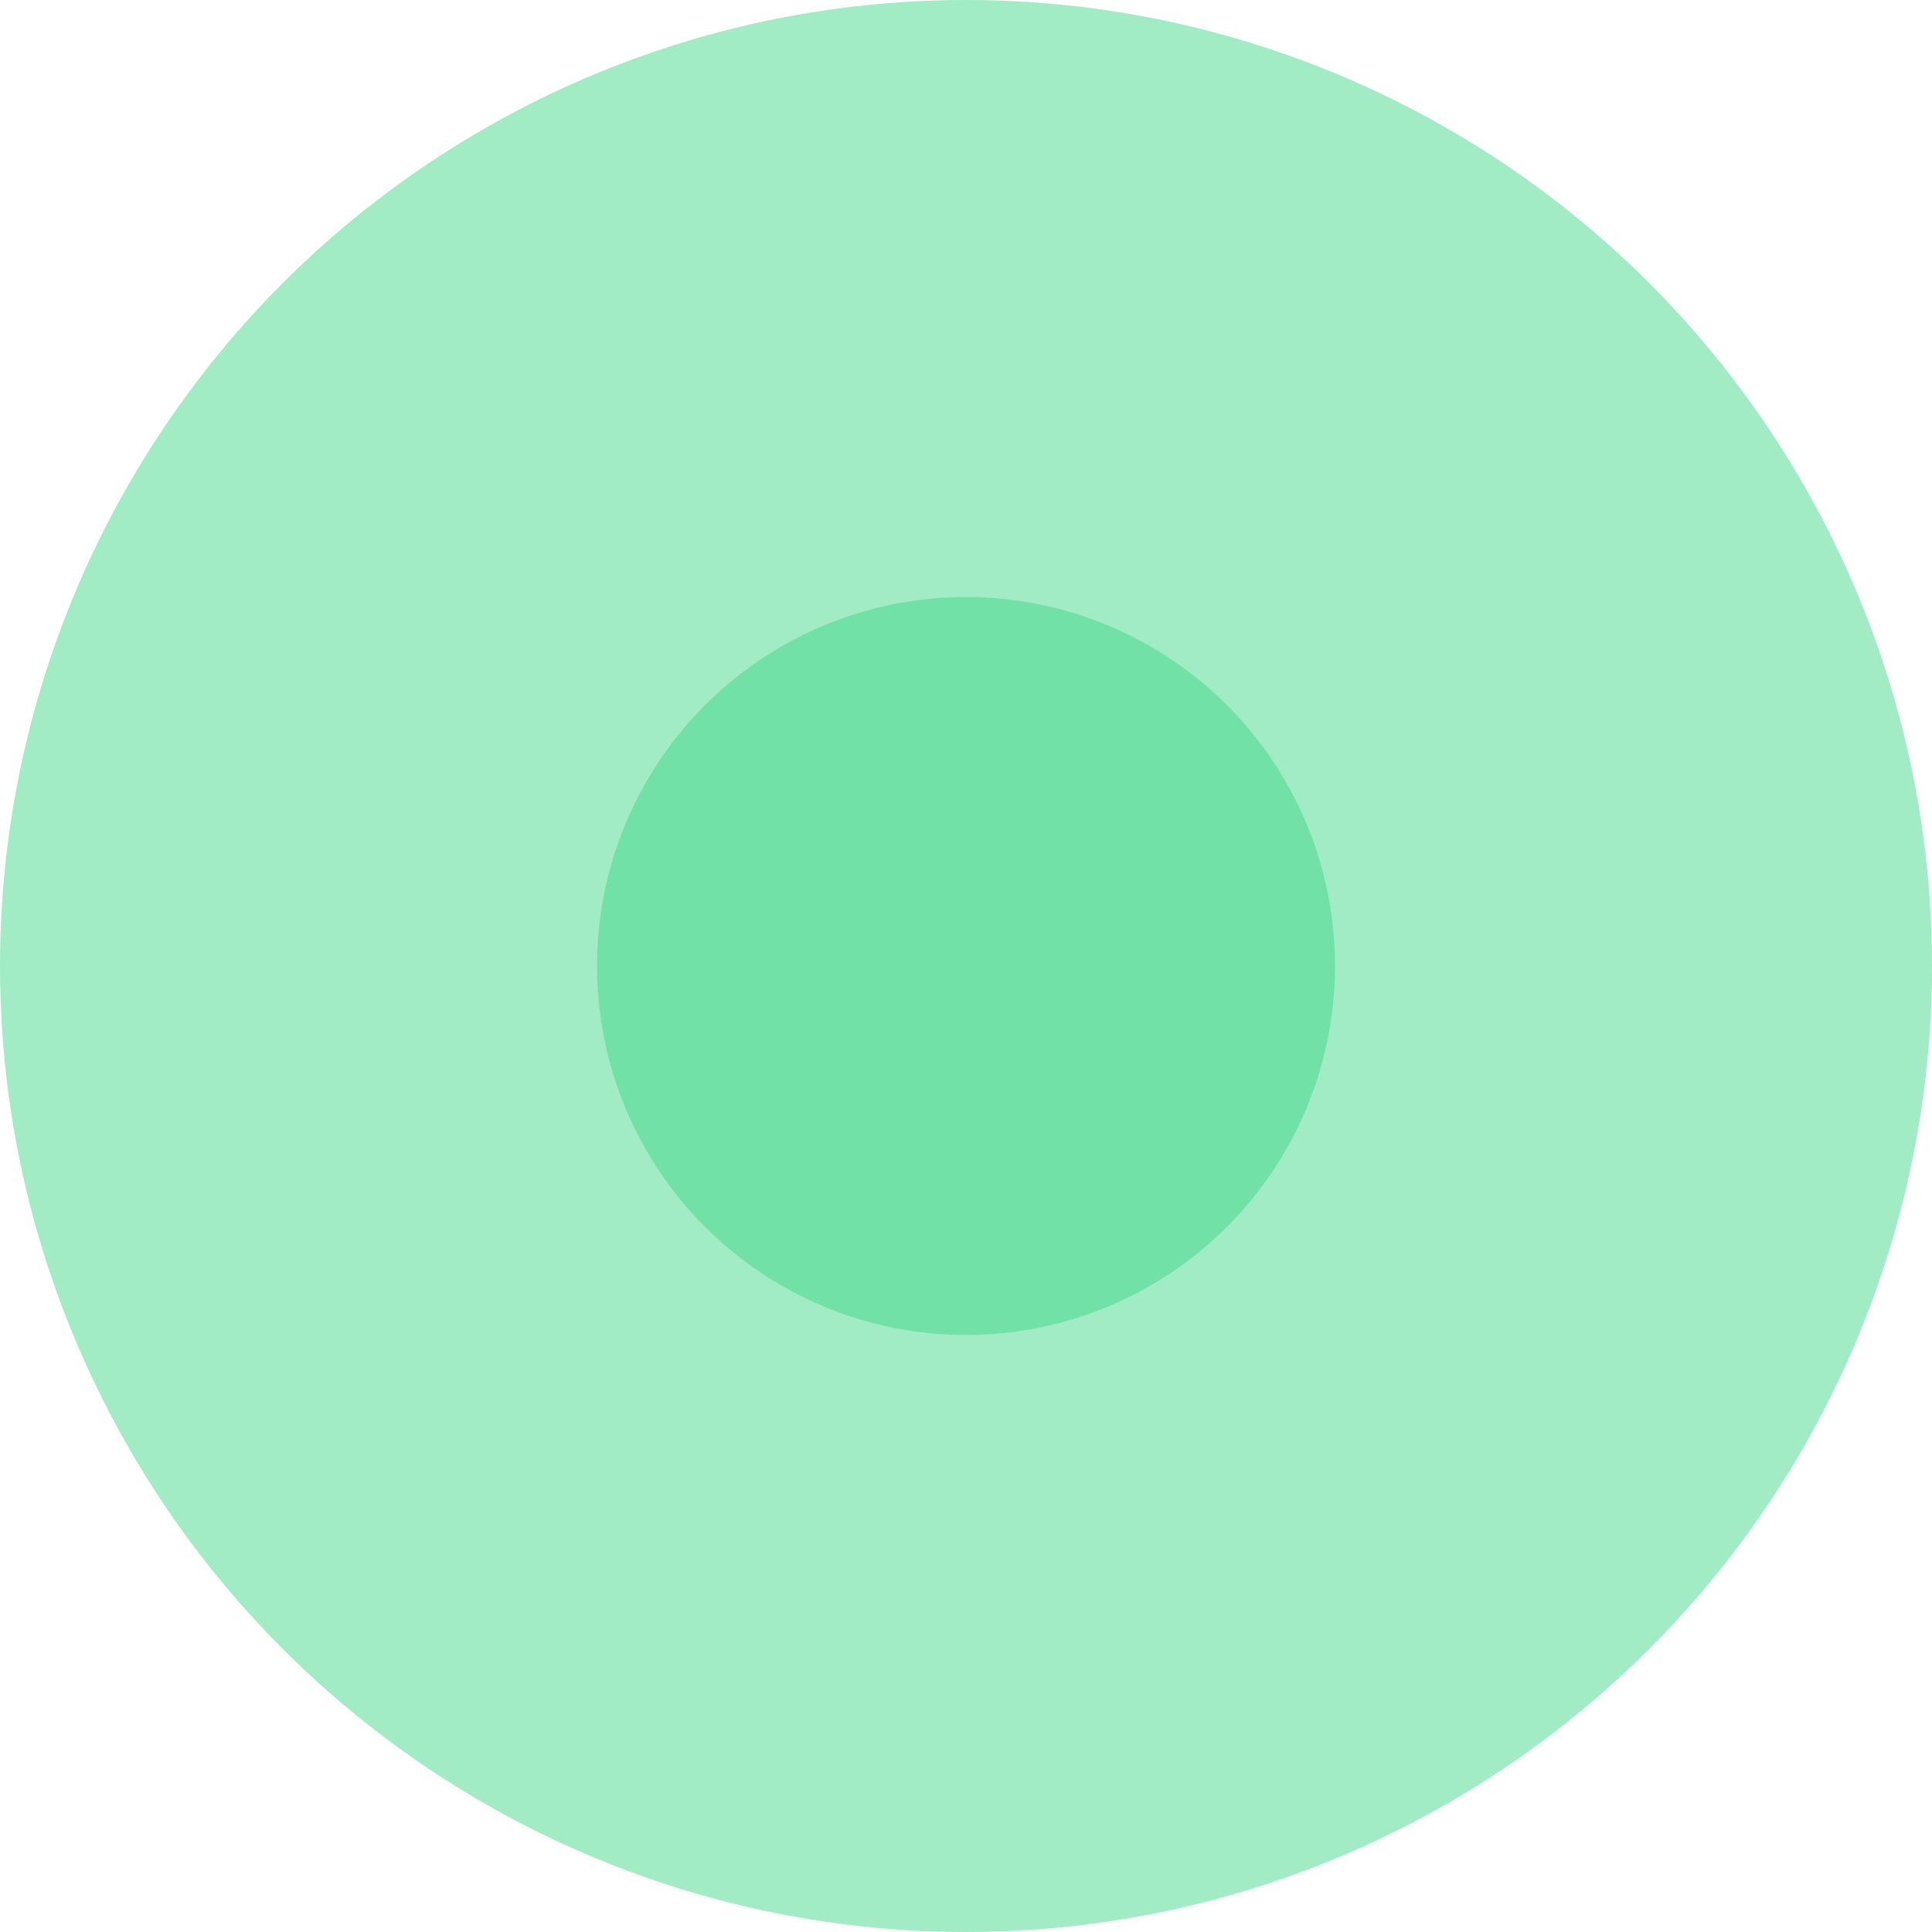
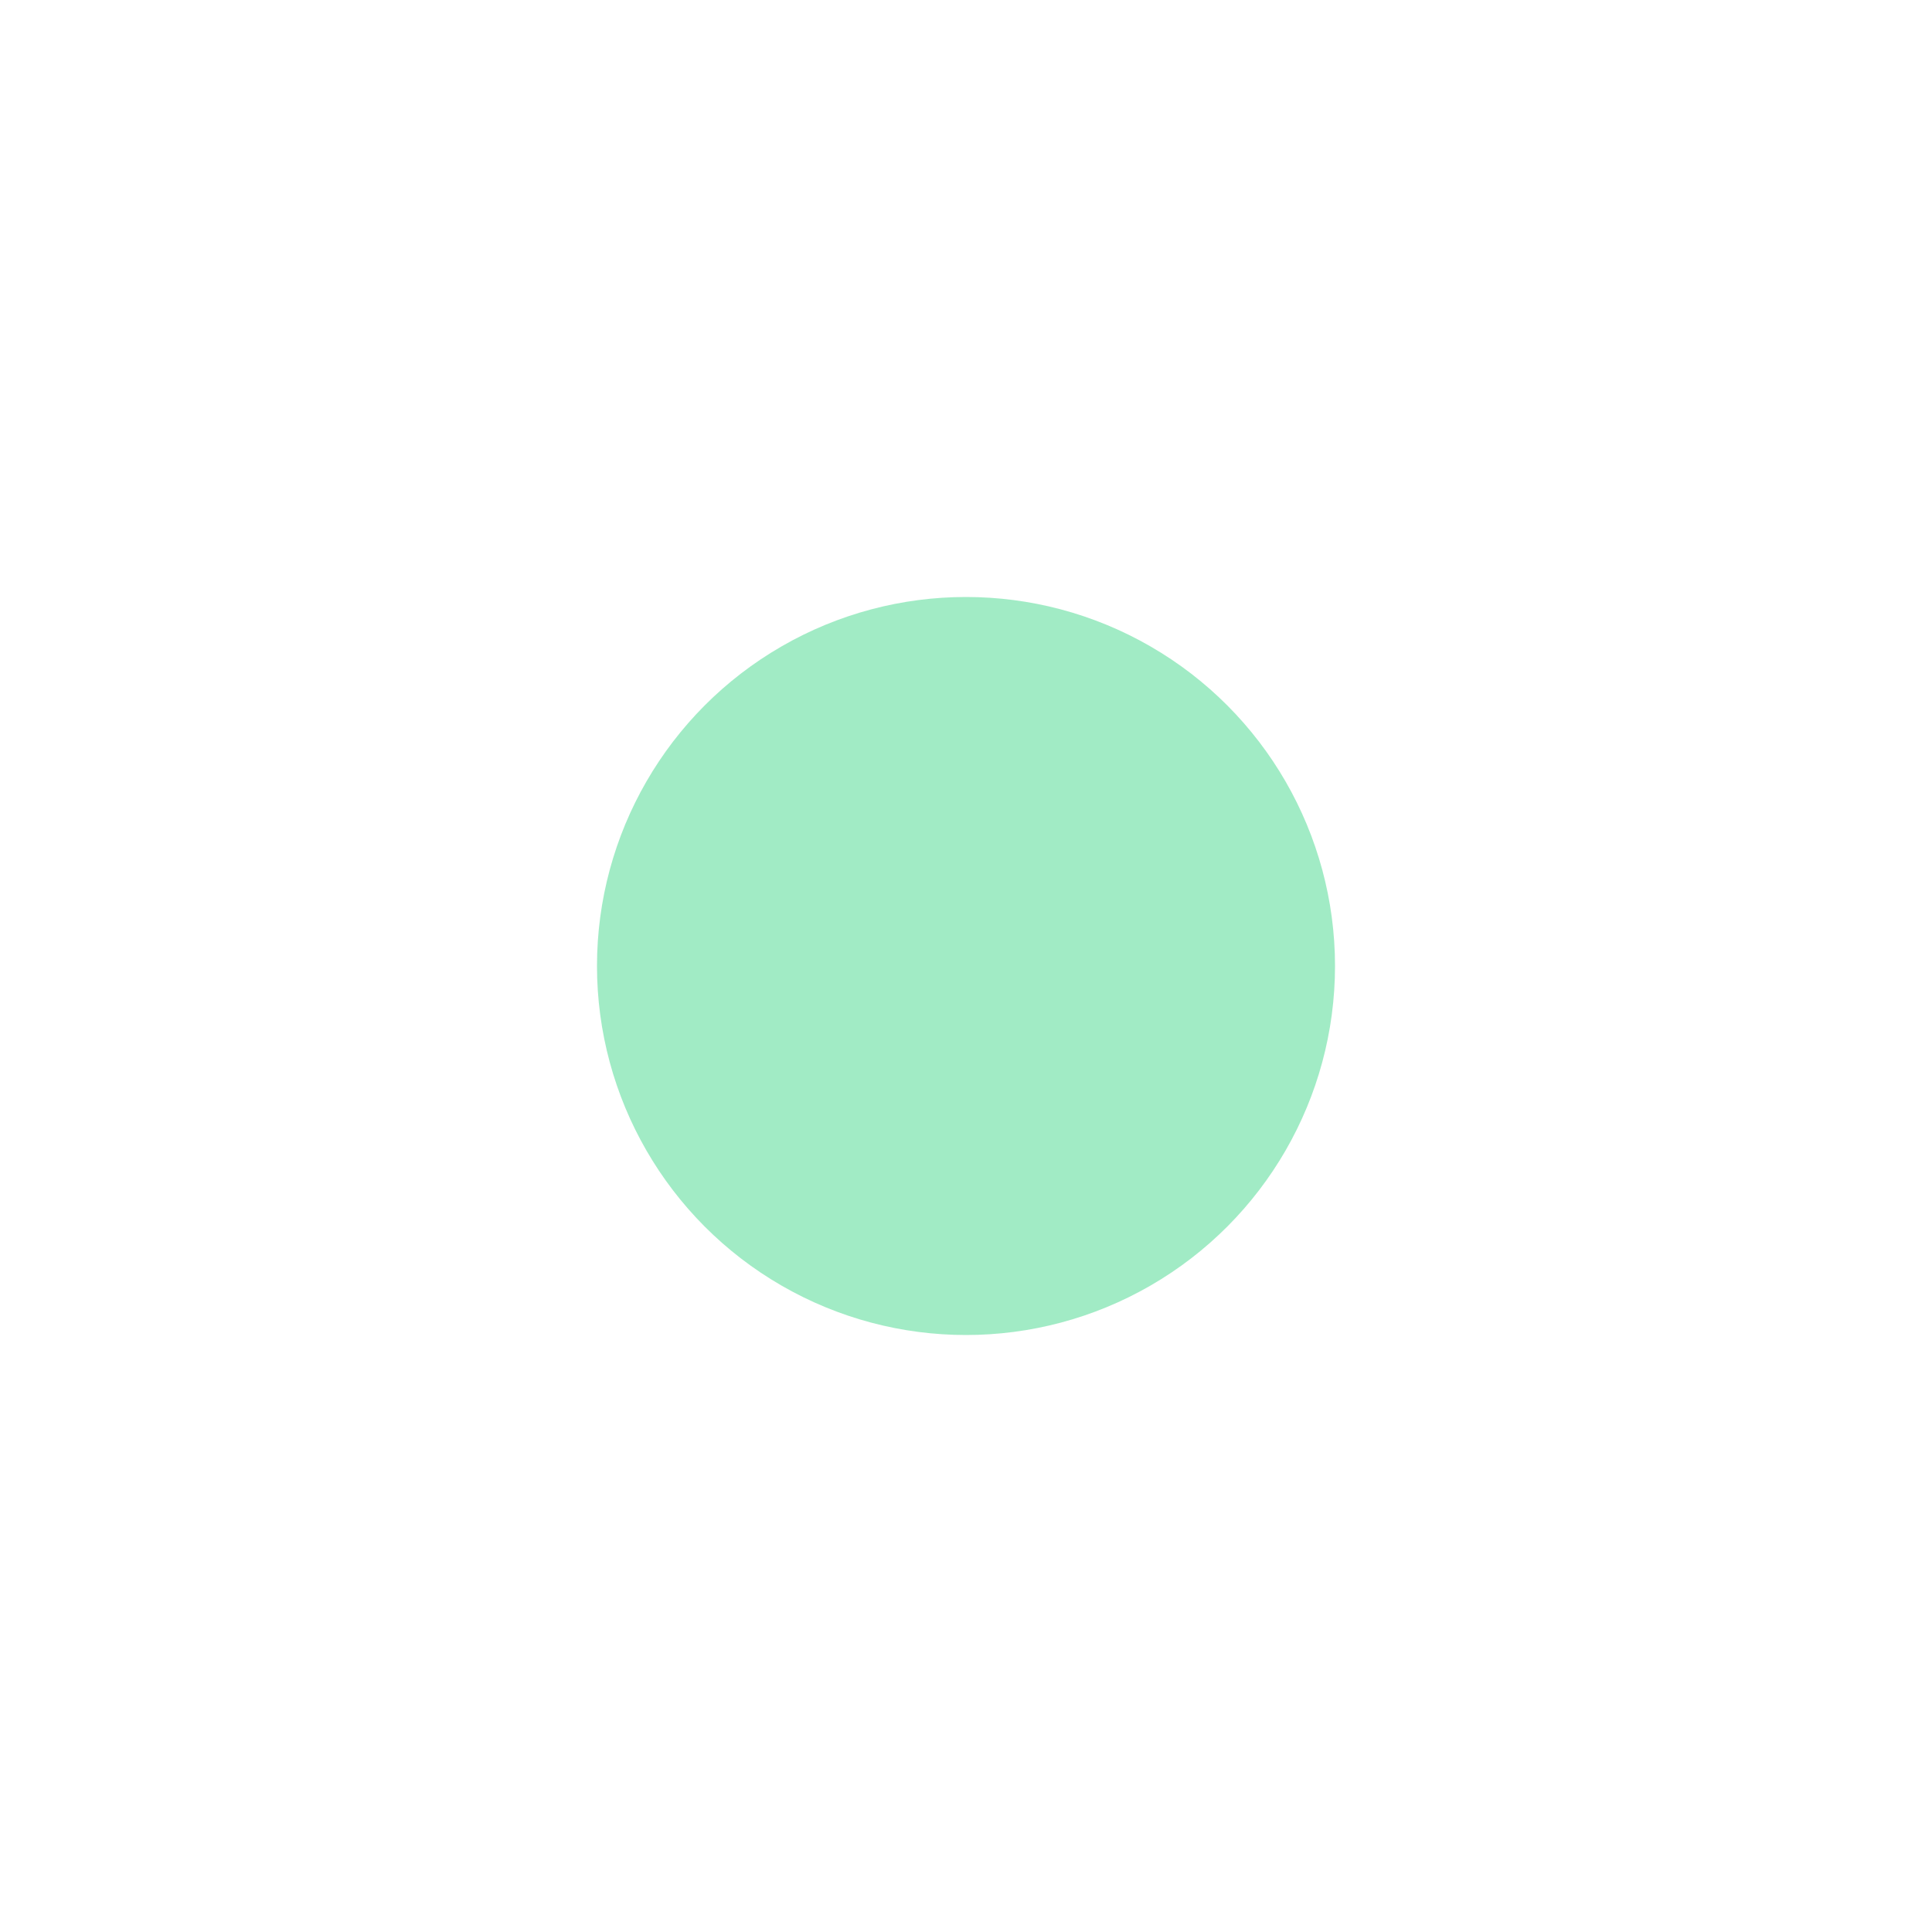
<svg xmlns="http://www.w3.org/2000/svg" viewBox="0 0 27 27" text-rendering="geometricPrecision" shape-rendering="geometricPrecision" style="white-space: pre;">
  <style>
@keyframes d50e1n9d5ke37354kar1eh5s_t { 0% { transform: translate(13.5px,13.5px) scale(0.382,0.382); animation-timing-function: cubic-bezier(0.99,0,0.25,1); } 50% { transform: translate(13.5px,13.5px) scale(1,1); animation-timing-function: cubic-bezier(1,0,0,1); } 100% { transform: translate(13.5px,13.5px) scale(0.382,0.382); } }
    </style>
-   <ellipse rx="13.5" ry="13.5" fill="#44d98d" stroke="none" fill-opacity="0.5" transform="translate(13.5,13.5)" />
  <ellipse rx="13.5" ry="13.5" fill="#44d98d" stroke="none" fill-opacity="0.5" transform="translate(13.5,13.5) scale(0.382,0.382)" style="animation: 2s linear infinite both d50e1n9d5ke37354kar1eh5s_t;" />
</svg>